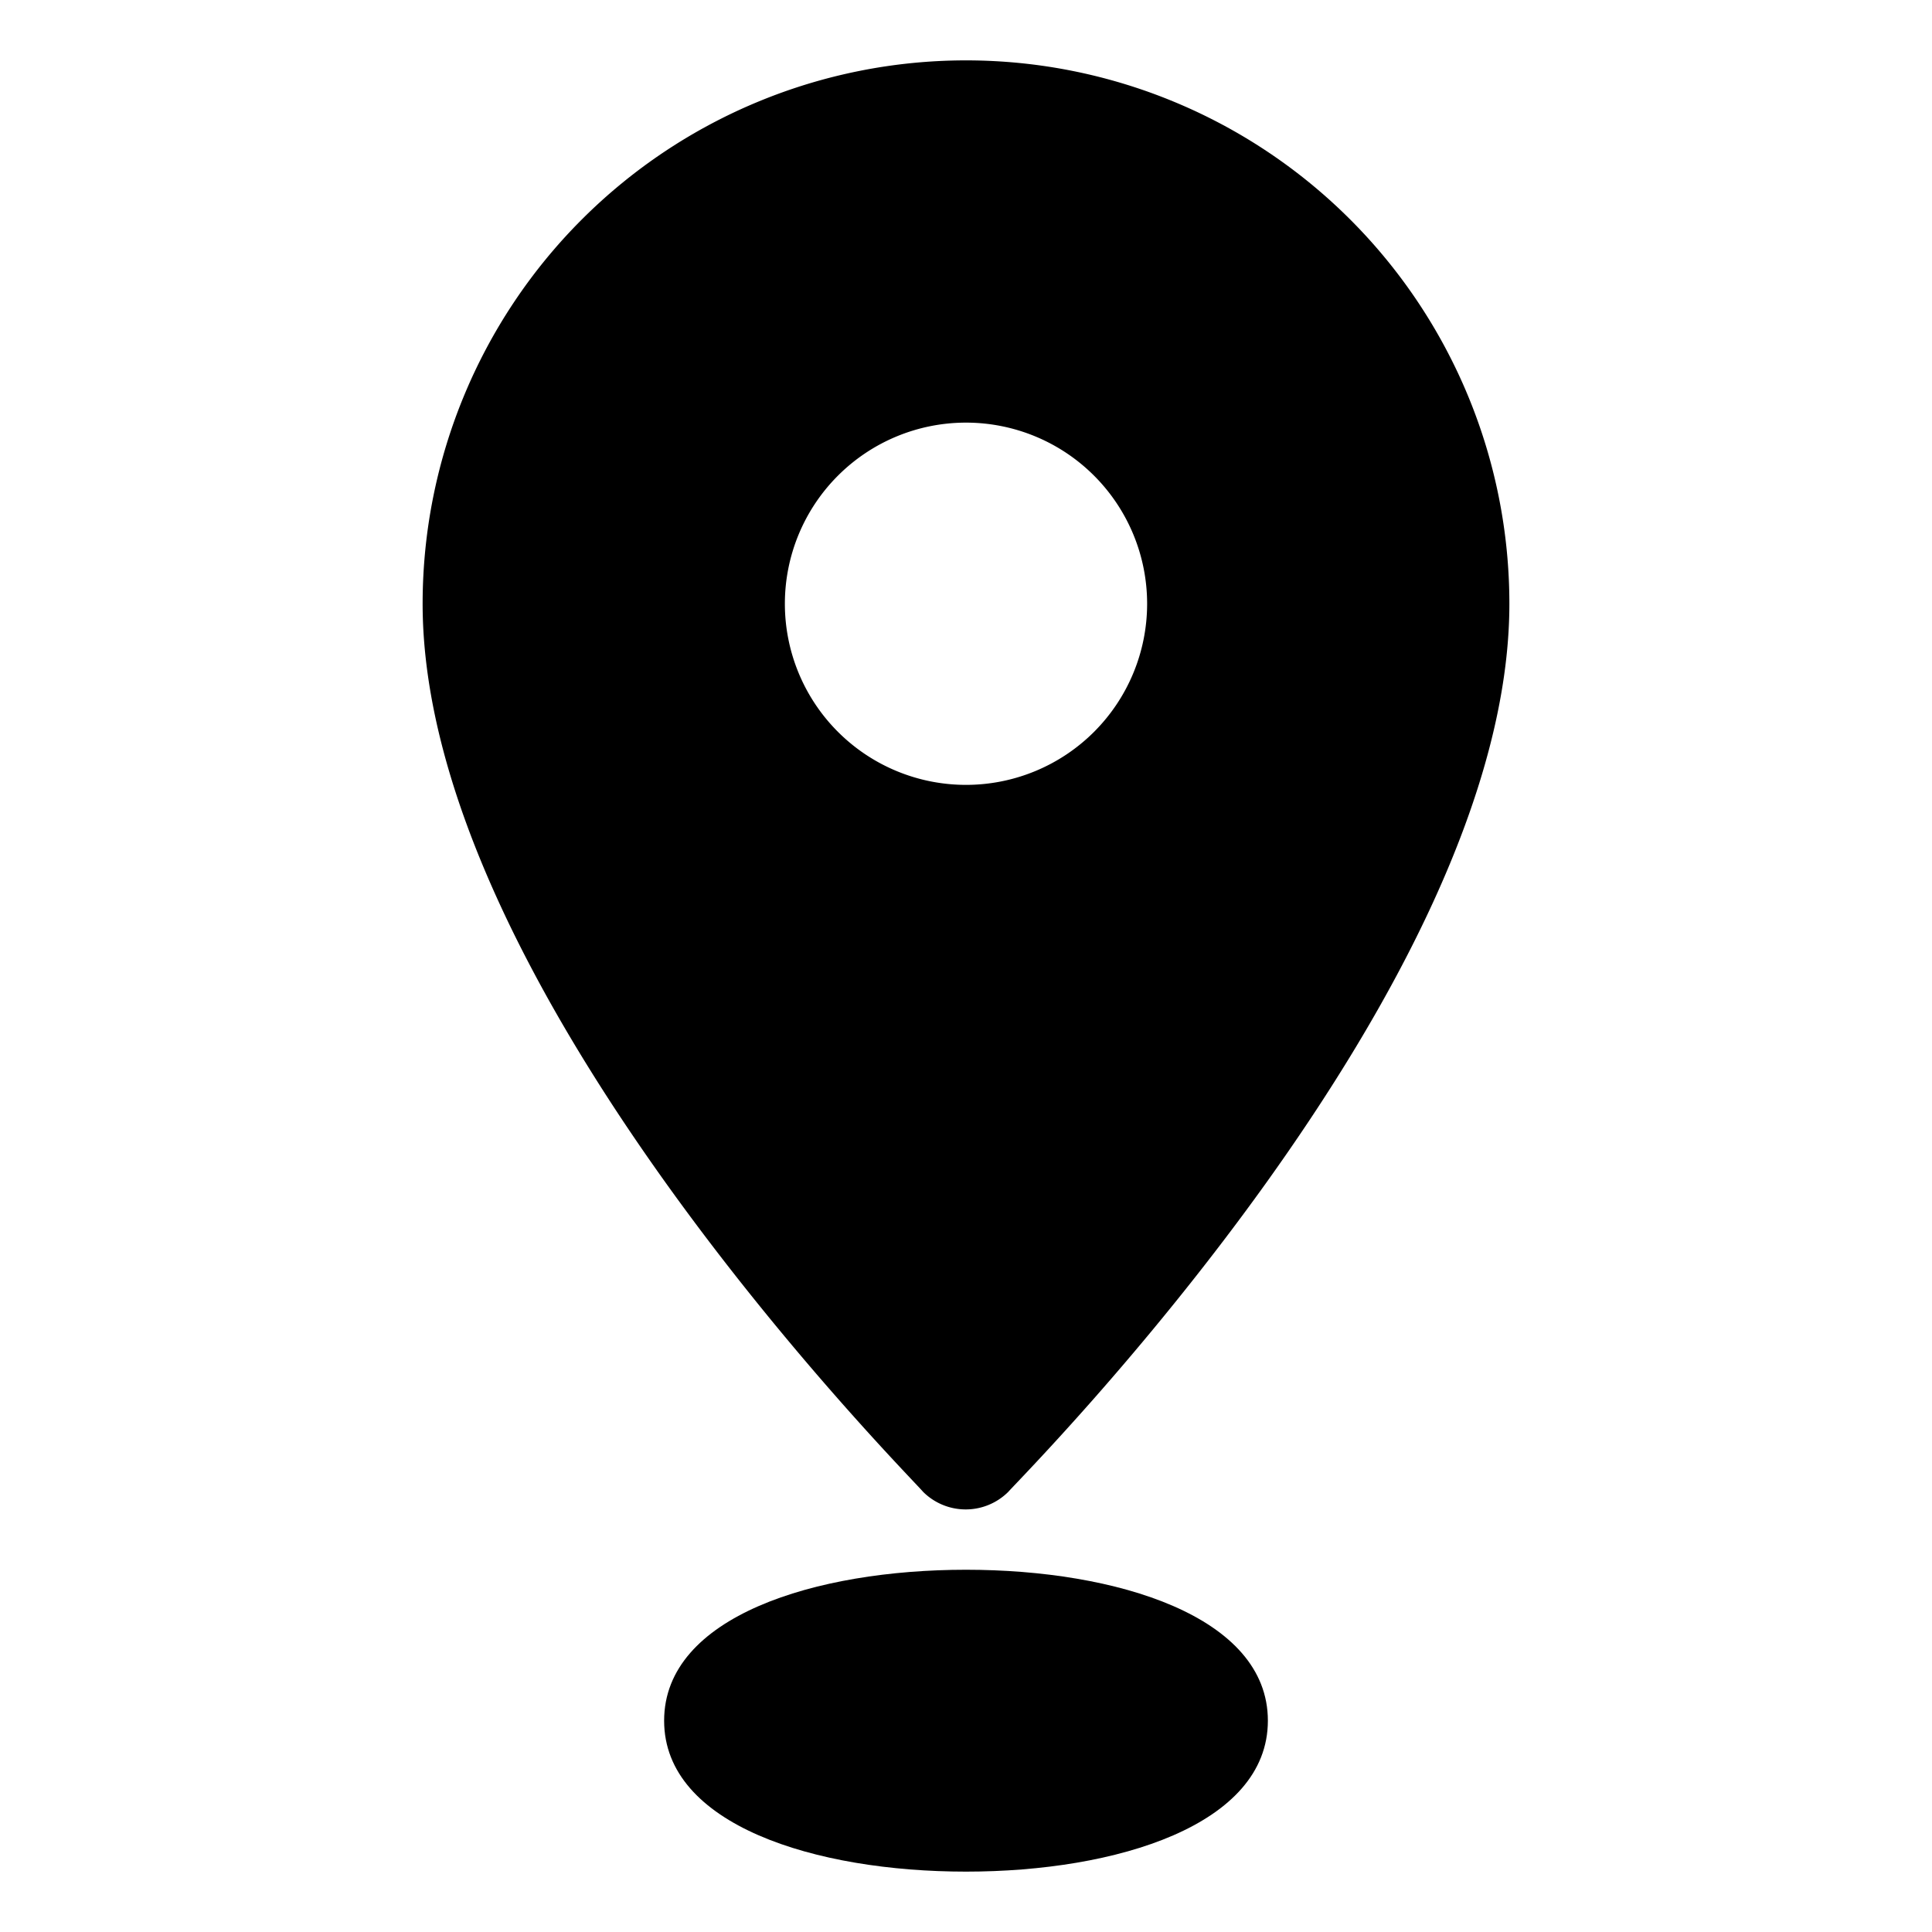
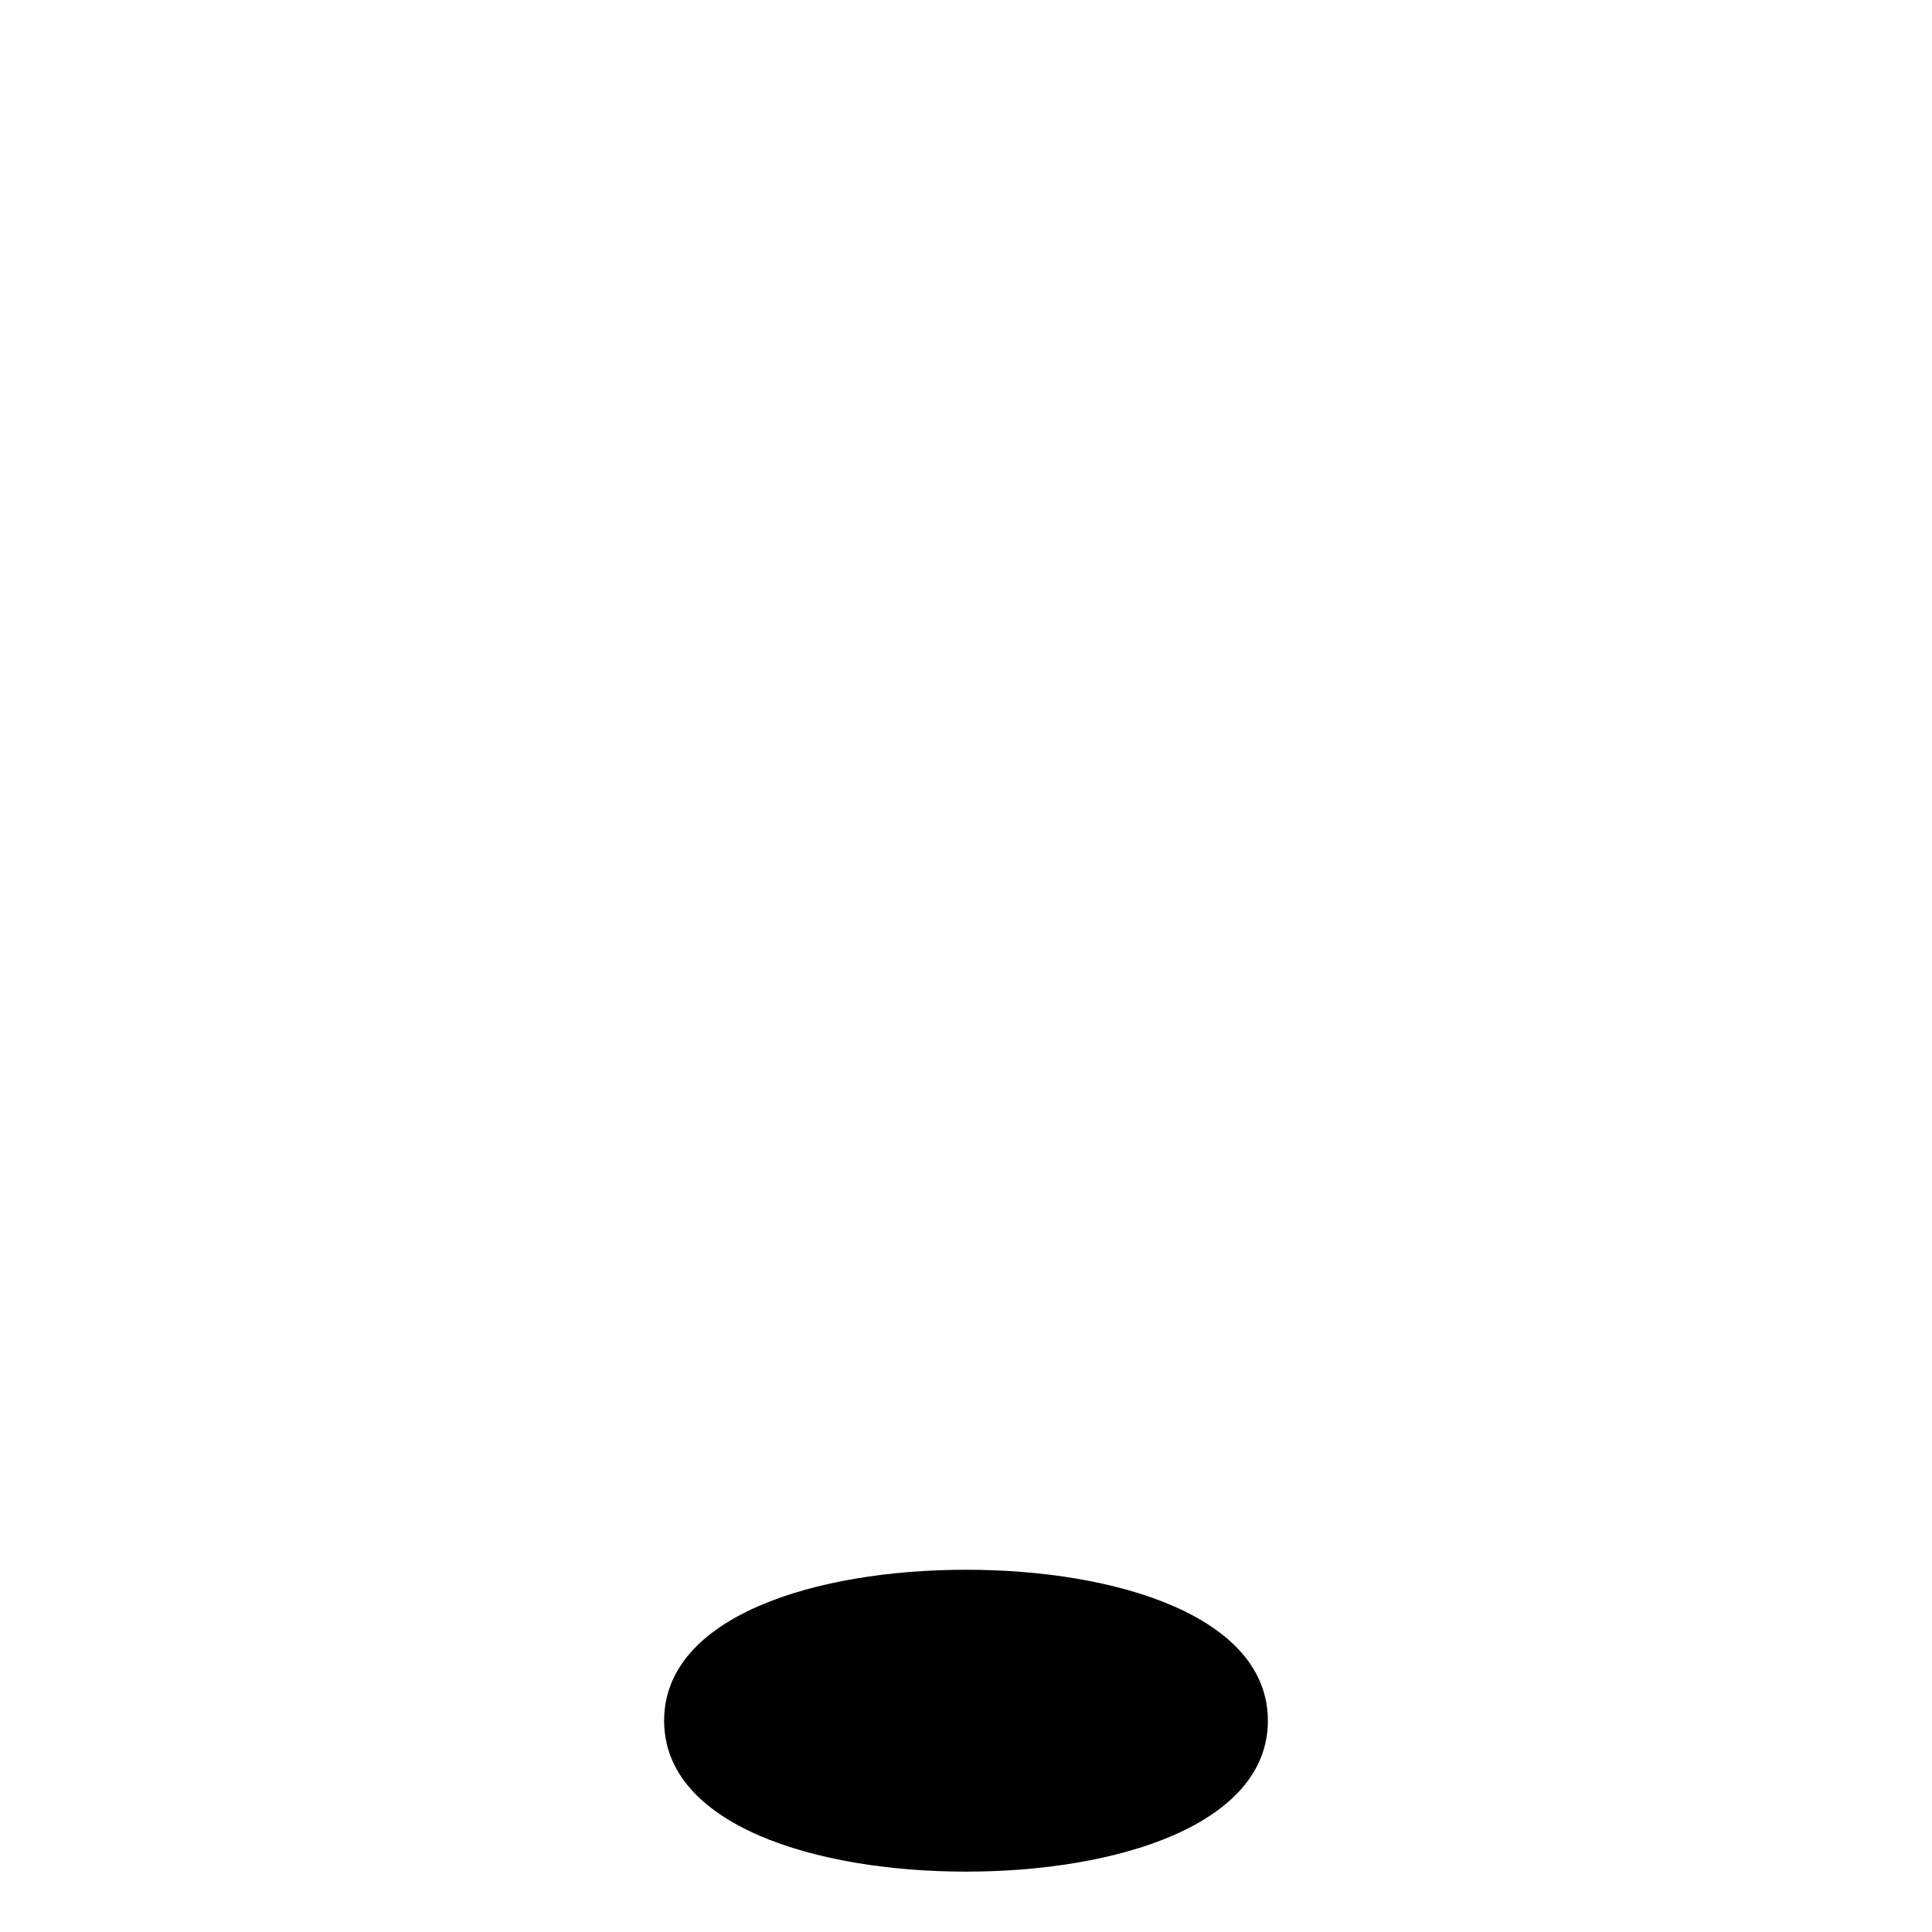
<svg xmlns="http://www.w3.org/2000/svg" height="100px" width="100px" fill="#000000" data-name="Layer 1" viewBox="0 0 32 32" x="0px" y="0px">
  <title>Address</title>
-   <path d="M16,1a9,9,0,0,0-9,9c0,6.34,8,14.37,8.29,14.71a1,1,0,0,0,1.41,0C17,24.37,25,16.34,25,10A9,9,0,0,0,16,1Zm0,12a3,3,0,1,1,3-3A3,3,0,0,1,16,13Z" />
  <path d="M16,26c-2.49,0-5,.77-5,2.5S13.51,31,16,31s5-.77,5-2.5S18.49,26,16,26Z" />
</svg>